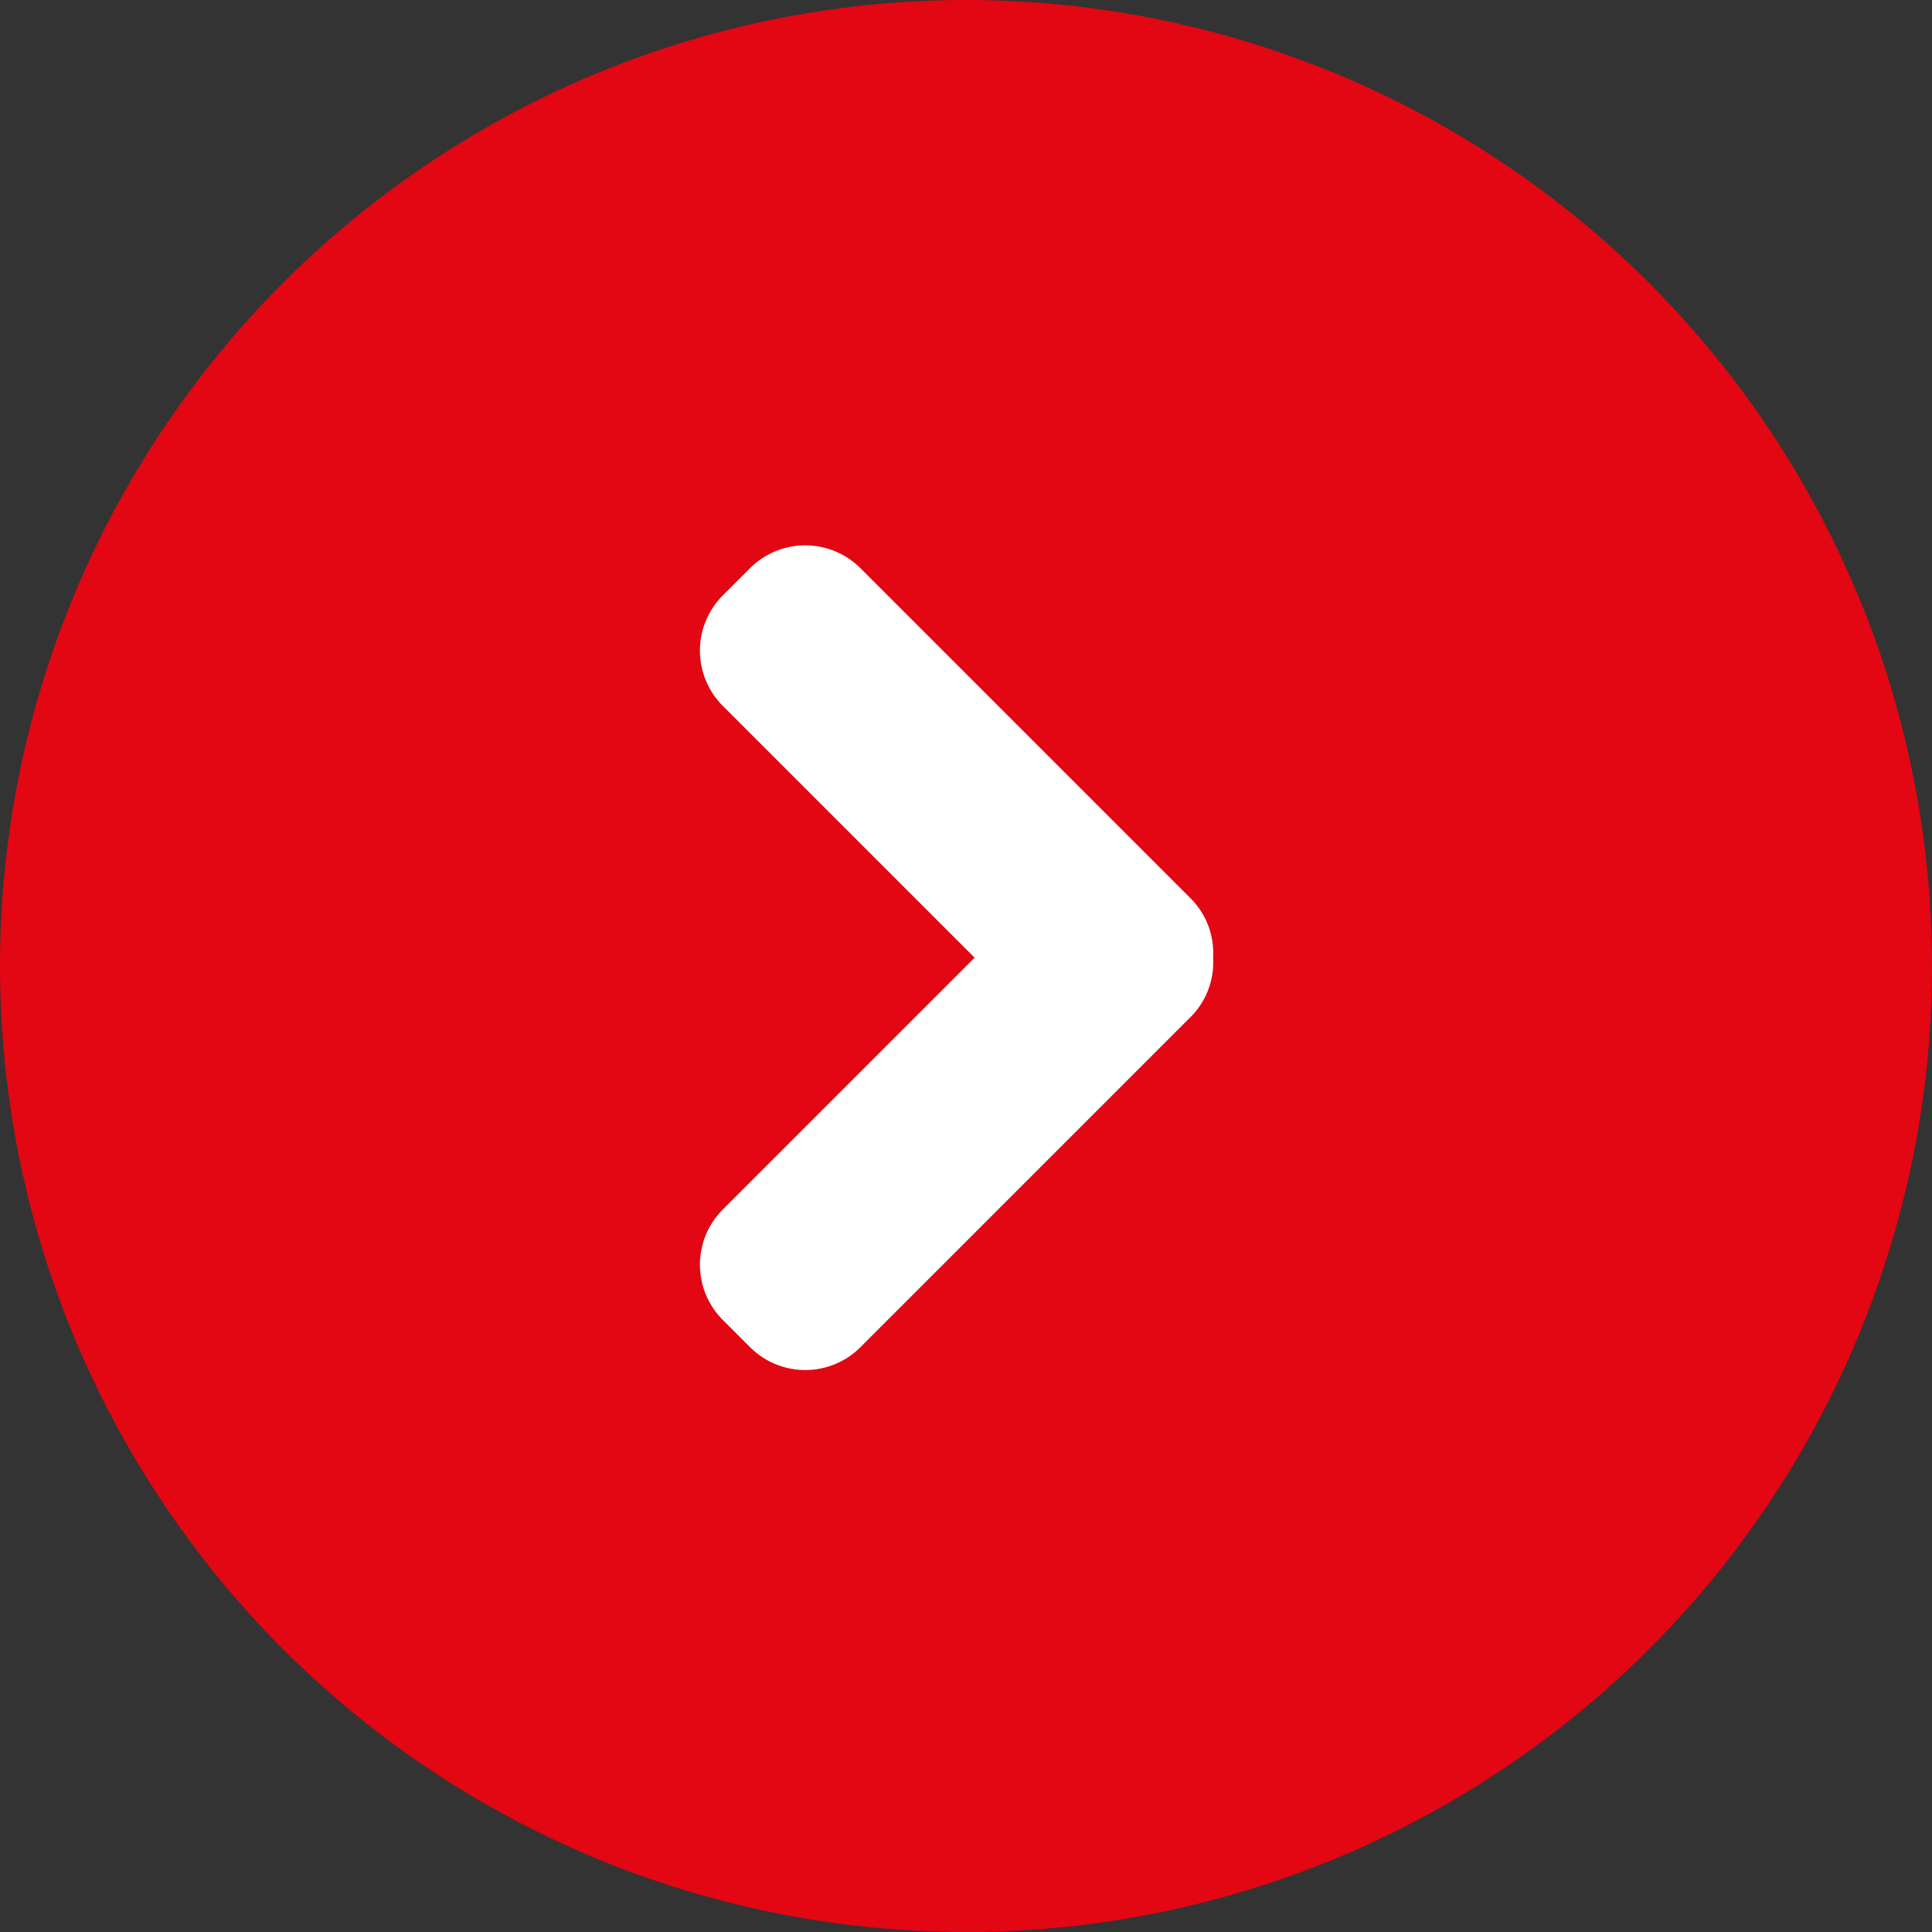
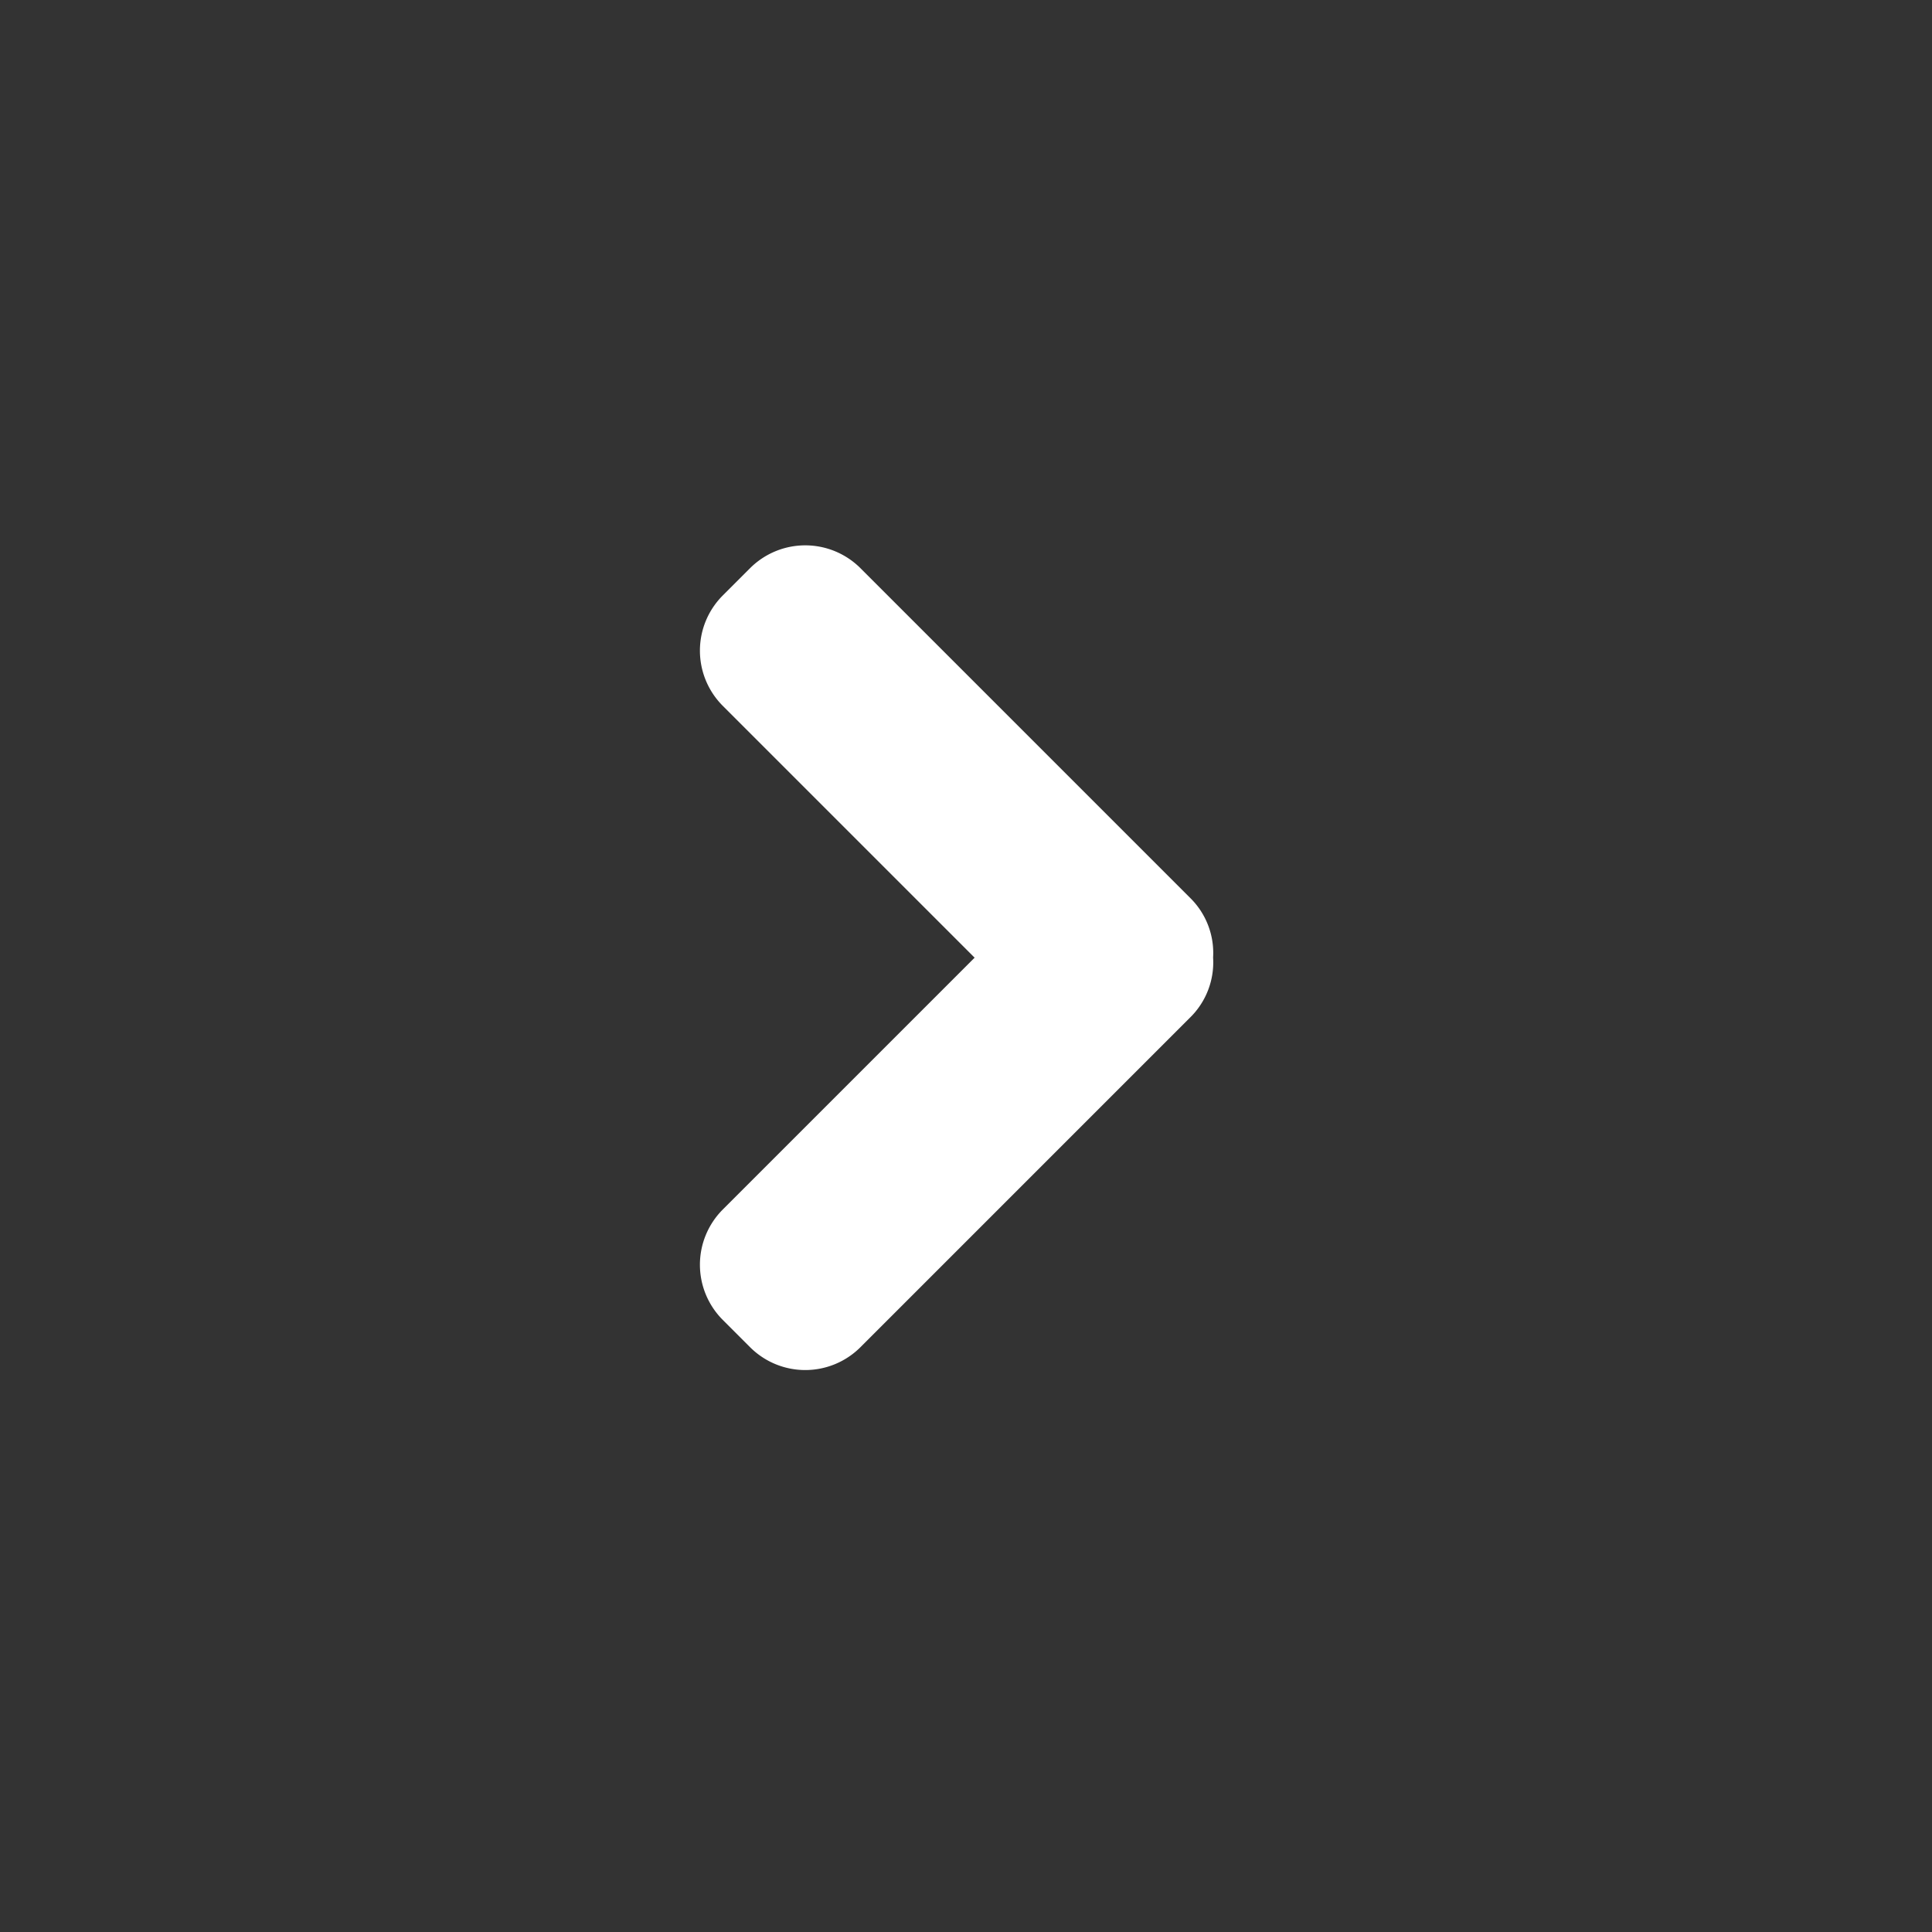
<svg xmlns="http://www.w3.org/2000/svg" width="69" height="69" viewBox="0 0 69 69">
  <rect x="0" y="0" width="69" height="69" fill="#333333" stroke="none" />
  <g id="ArrowRicht" transform="translate(-367 -1476)">
-     <circle id="Ellipse_1" data-name="Ellipse 1" cx="34.5" cy="34.5" r="34.5" transform="translate(367 1476)" fill="#e30613" />
    <path id="iconfinder_arrow-right-01_186409" d="M27.575,16.639l-11.8-11.8a2.79,2.79,0,0,0-3.932,0l-.985.985a2.788,2.788,0,0,0,0,3.931l9,9-9,9a2.788,2.788,0,0,0,0,3.931l.985.985a2.788,2.788,0,0,0,3.932,0l11.8-11.8a2.758,2.758,0,0,0,.8-2.12A2.755,2.755,0,0,0,27.575,16.639Z" transform="translate(381.95 1491.448)" fill="#fff" />
  </g>
</svg>